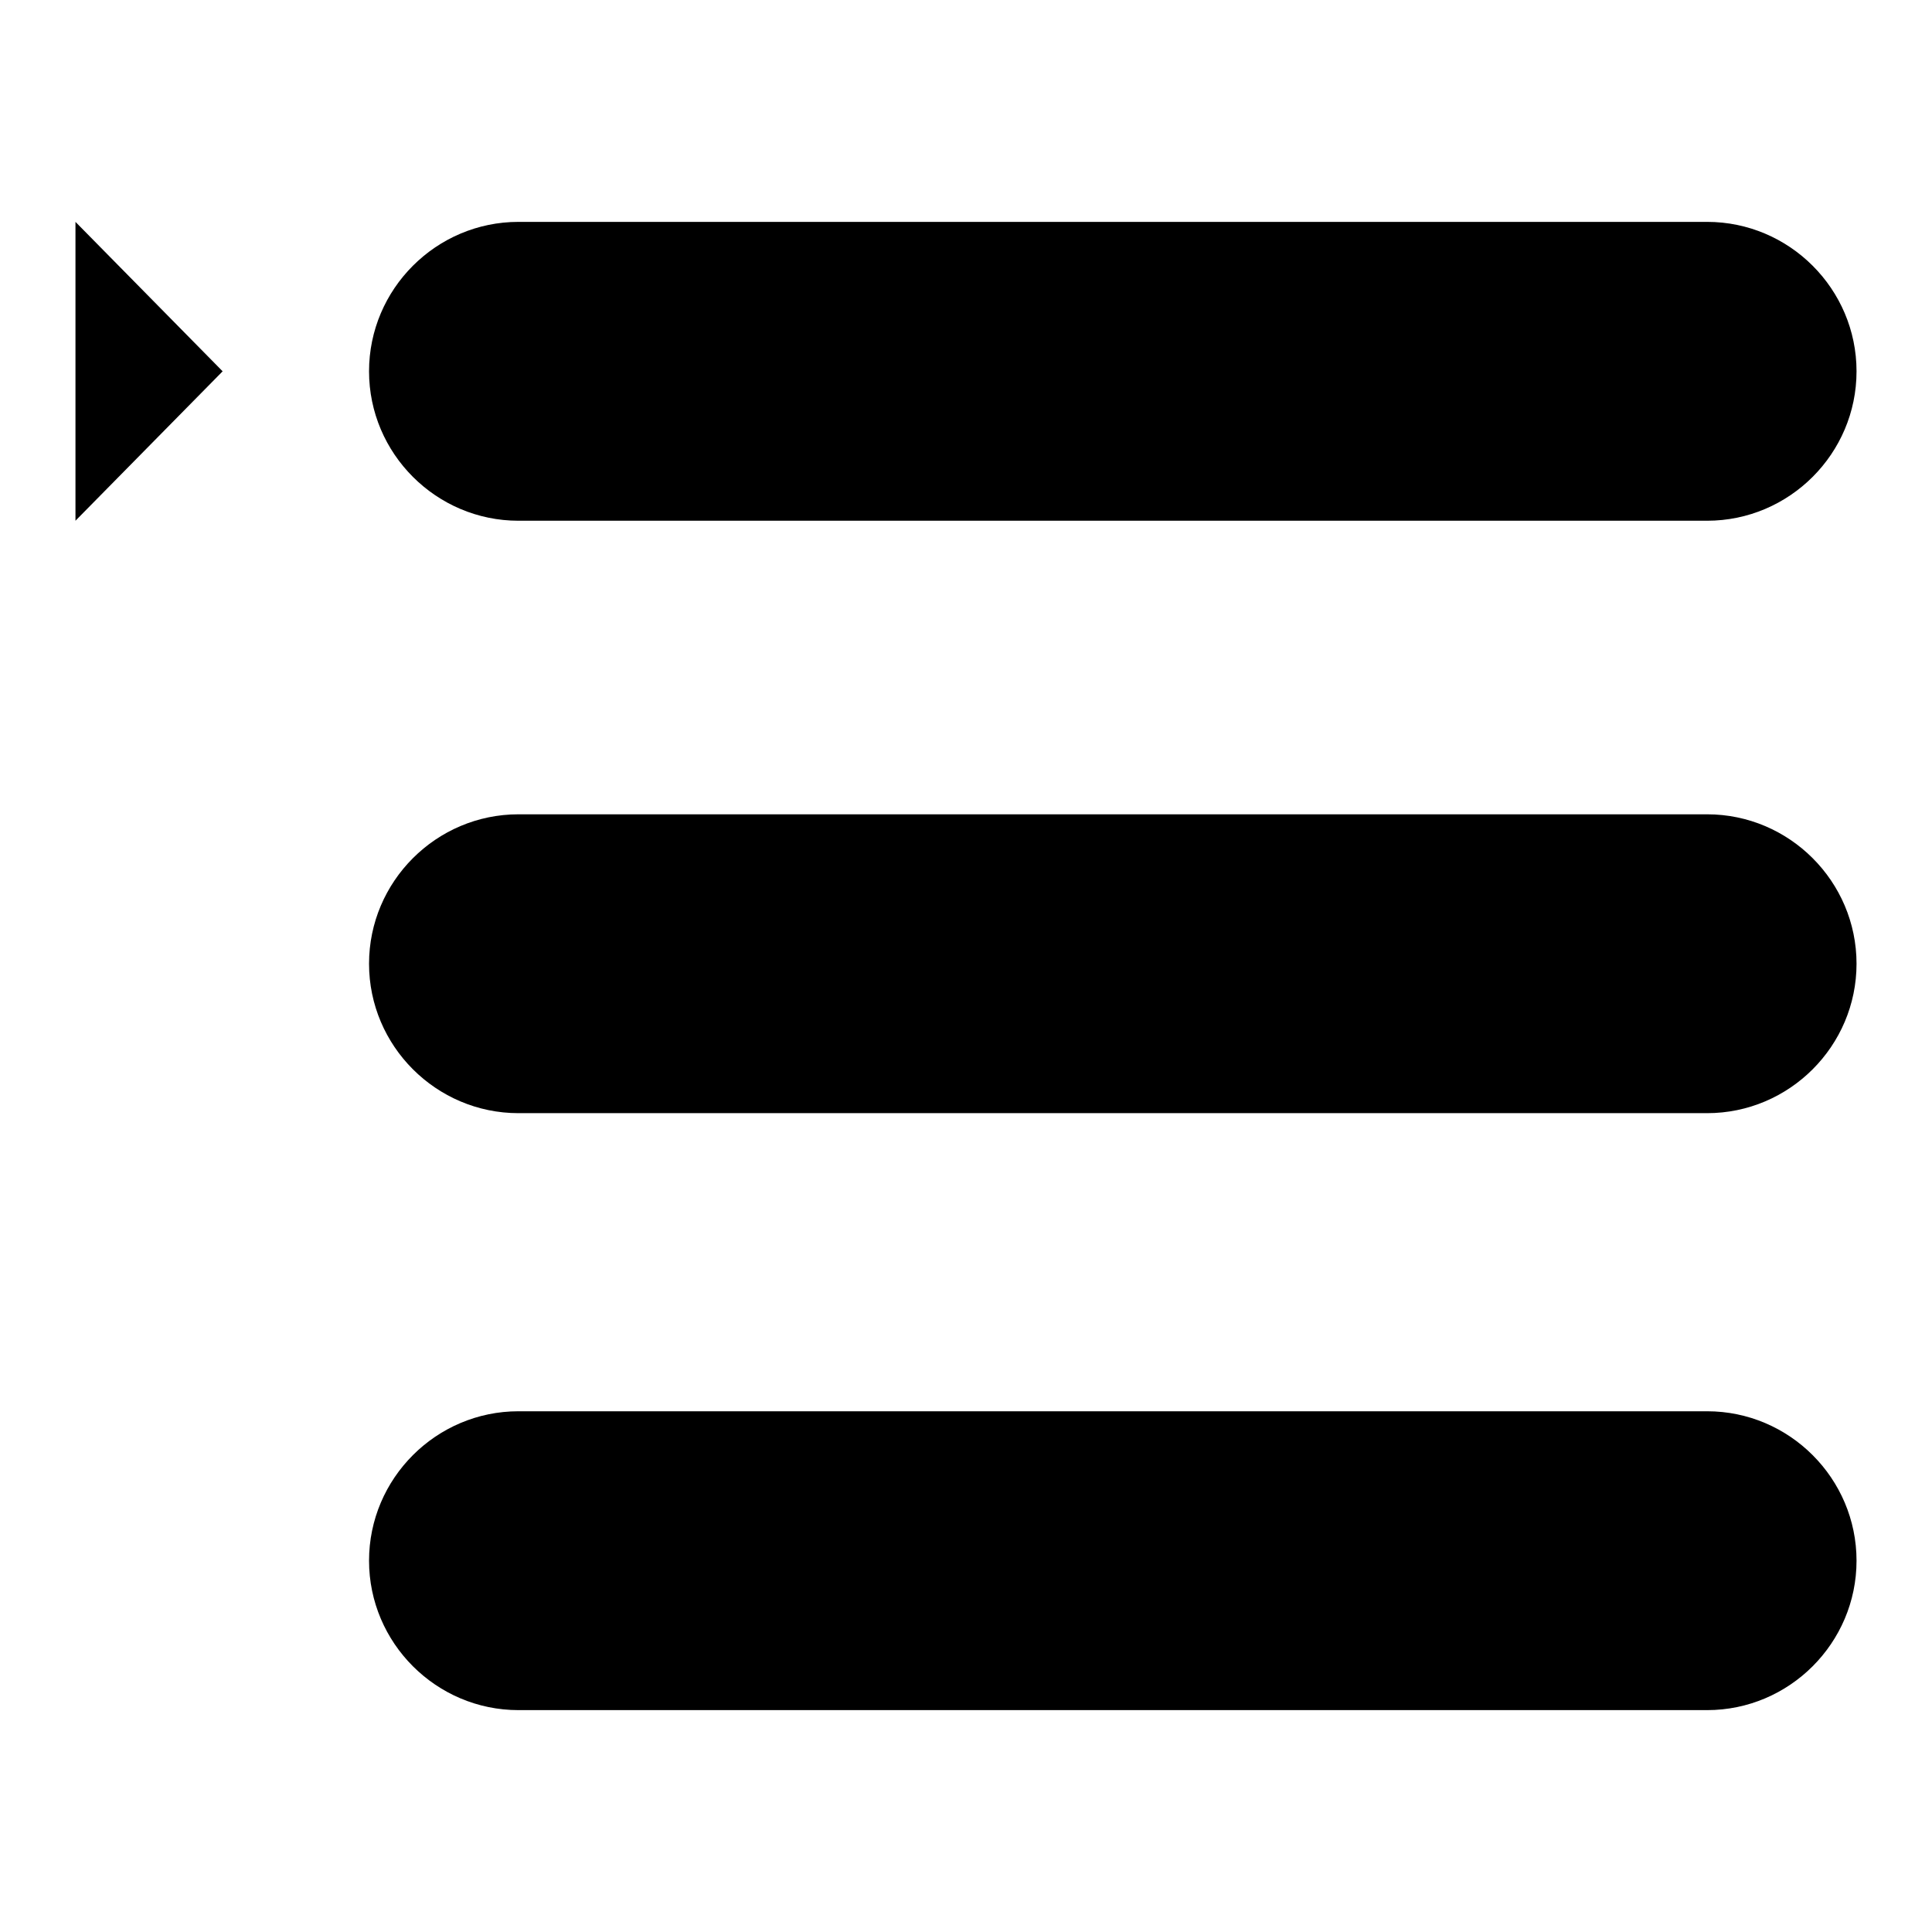
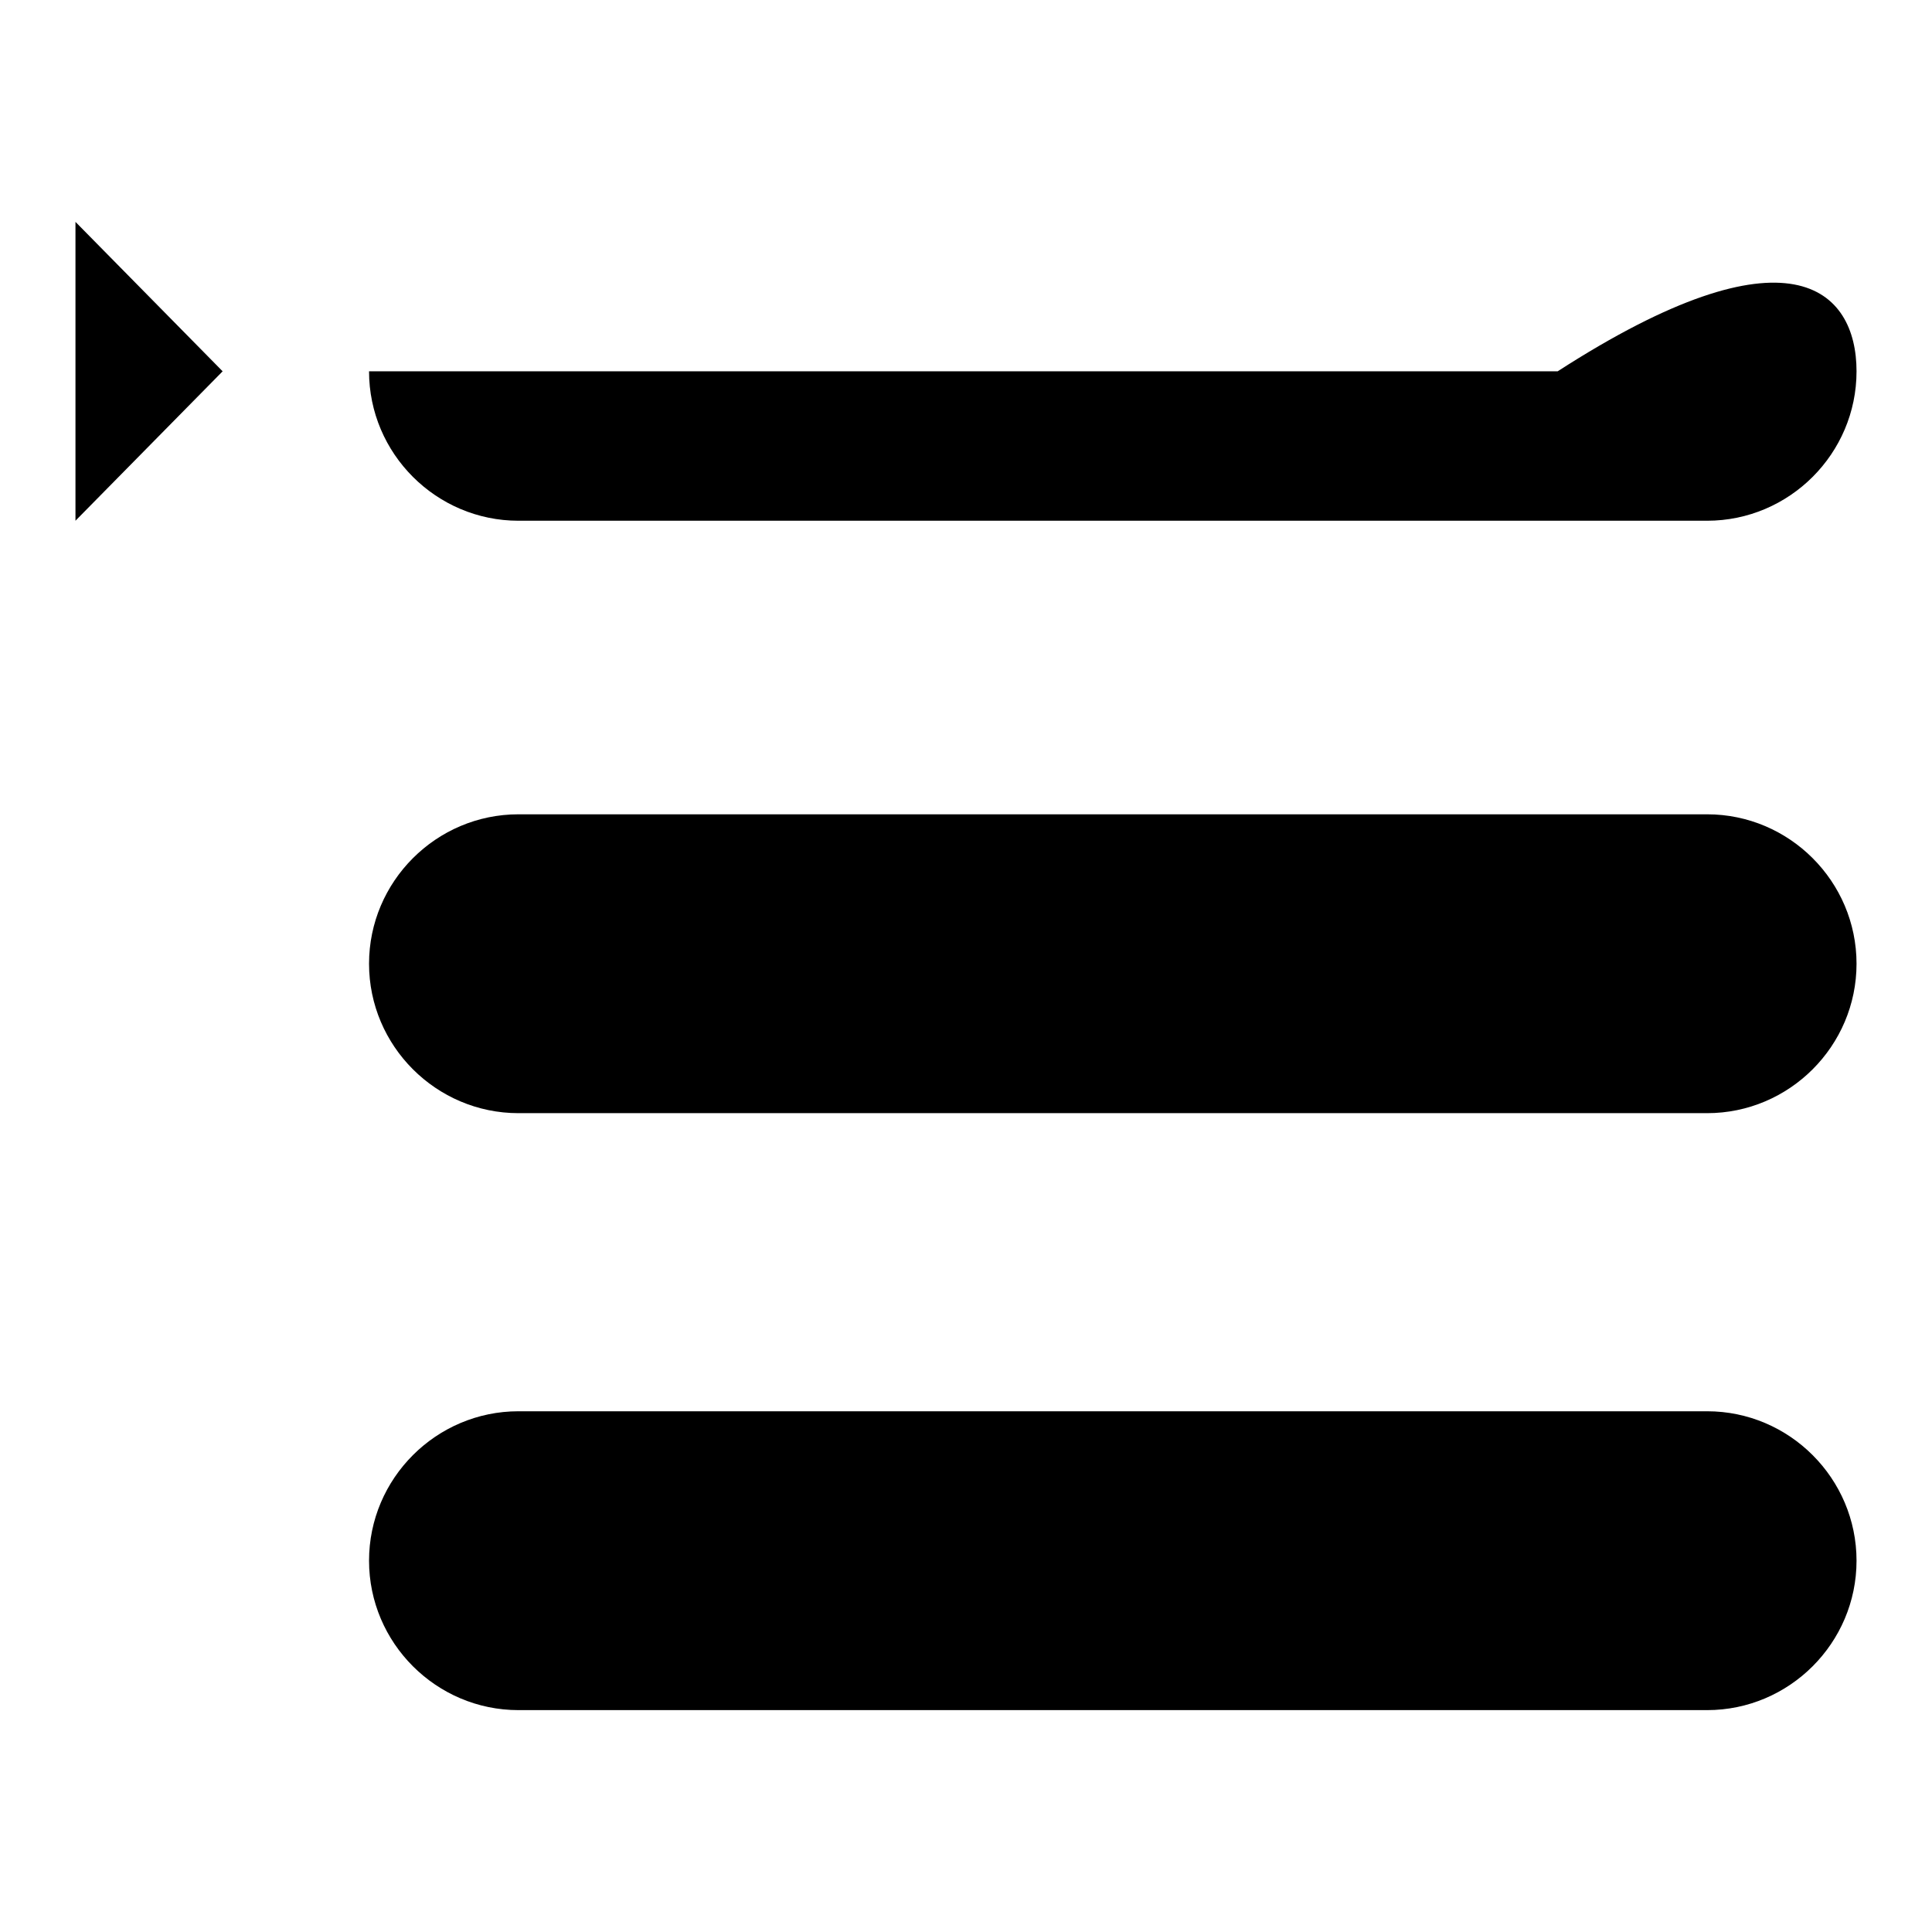
<svg xmlns="http://www.w3.org/2000/svg" version="1.1" x="0px" y="0px" viewBox="0 0 256 256" enable-background="new 0 0 256 256" xml:space="preserve">
  <g>
    <g>
-       <path fill="#000000" d="M246,49.2c0,10.9-8.9,19.8-19.8,19.8H68.7c-10.9,0-19.8-8.9-19.8-19.8l0,0c0-10.9,8.9-19.8,19.8-19.8h157.5C237.1,29.4,246,38.3,246,49.2L246,49.2z M246,127.7c0,10.9-8.9,19.8-19.8,19.8H68.7c-10.9,0-19.8-8.9-19.8-19.8l0,0c0-10.9,8.9-19.8,19.8-19.8h157.5C237.1,107.9,246,116.8,246,127.7L246,127.7z M246,206.8c0,10.9-8.9,19.8-19.8,19.8H68.7c-10.9,0-19.8-8.9-19.8-19.8l0,0c0-10.9,8.9-19.8,19.8-19.8h157.5C237.1,187,246,195.9,246,206.8L246,206.8z M10,29.4l19.5,19.8L10,69V29.4z" />
+       <path fill="#000000" d="M246,49.2c0,10.9-8.9,19.8-19.8,19.8H68.7c-10.9,0-19.8-8.9-19.8-19.8l0,0h157.5C237.1,29.4,246,38.3,246,49.2L246,49.2z M246,127.7c0,10.9-8.9,19.8-19.8,19.8H68.7c-10.9,0-19.8-8.9-19.8-19.8l0,0c0-10.9,8.9-19.8,19.8-19.8h157.5C237.1,107.9,246,116.8,246,127.7L246,127.7z M246,206.8c0,10.9-8.9,19.8-19.8,19.8H68.7c-10.9,0-19.8-8.9-19.8-19.8l0,0c0-10.9,8.9-19.8,19.8-19.8h157.5C237.1,187,246,195.9,246,206.8L246,206.8z M10,29.4l19.5,19.8L10,69V29.4z" />
    </g>
  </g>
</svg>